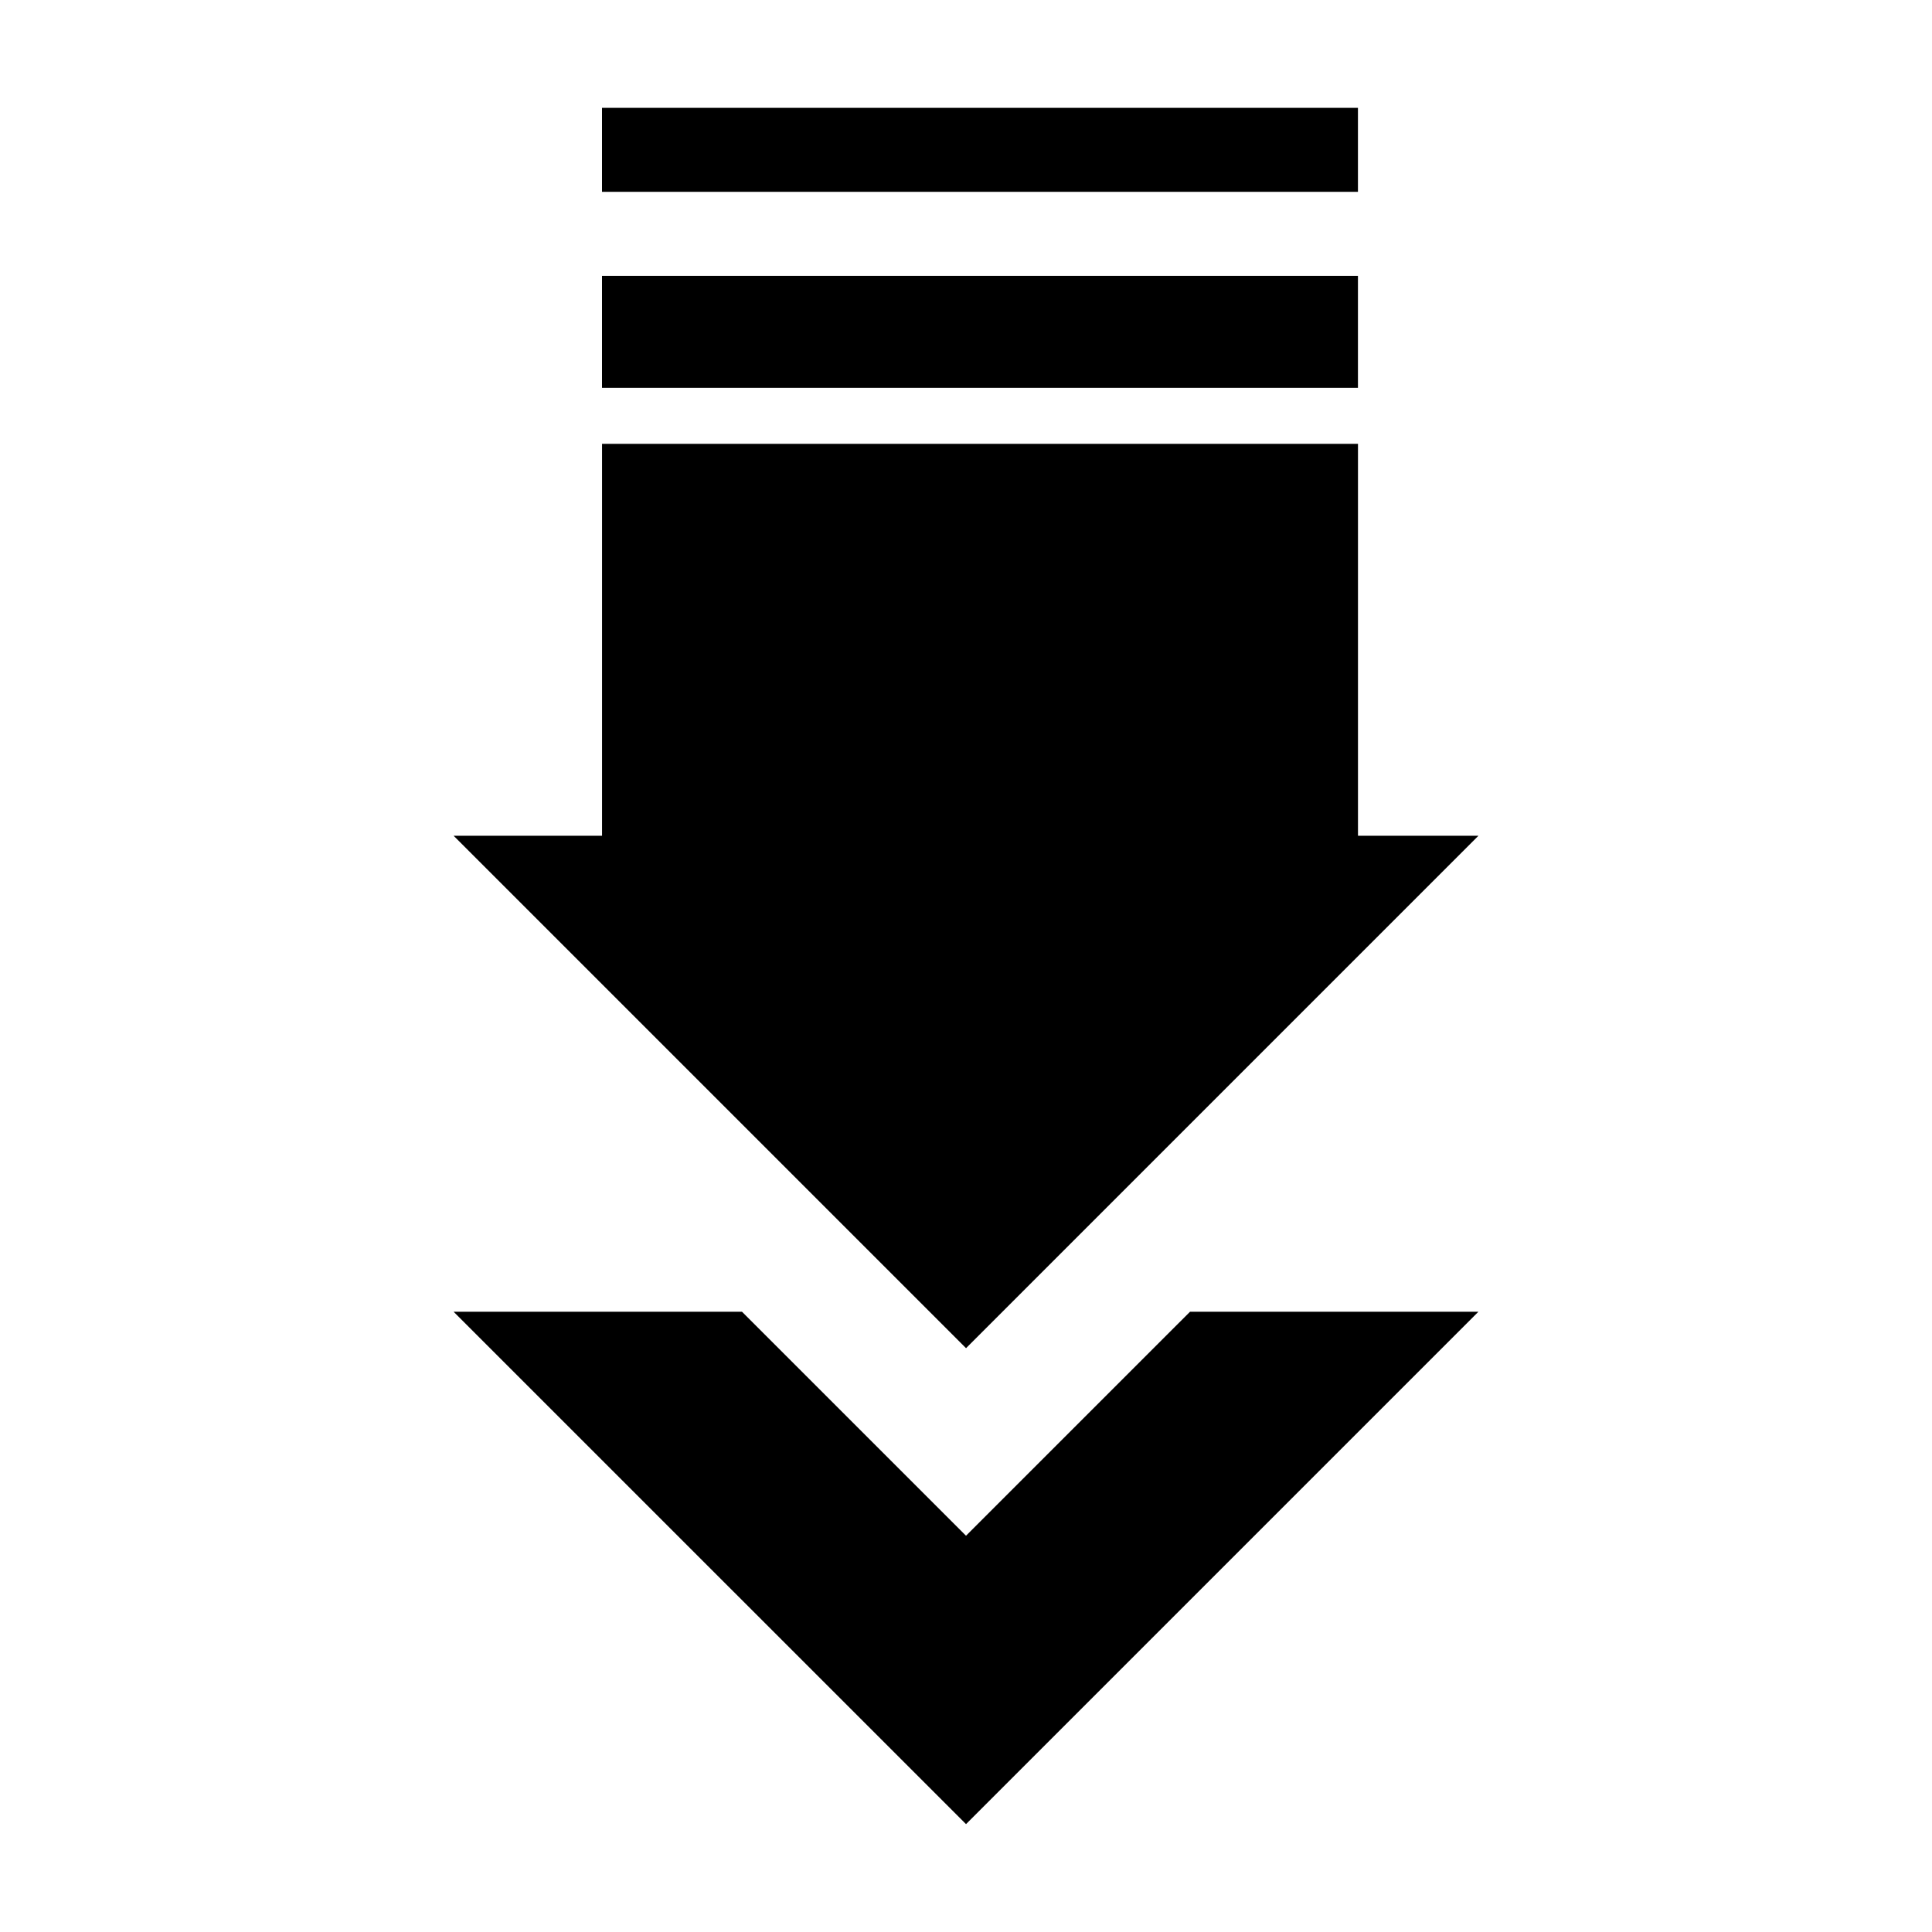
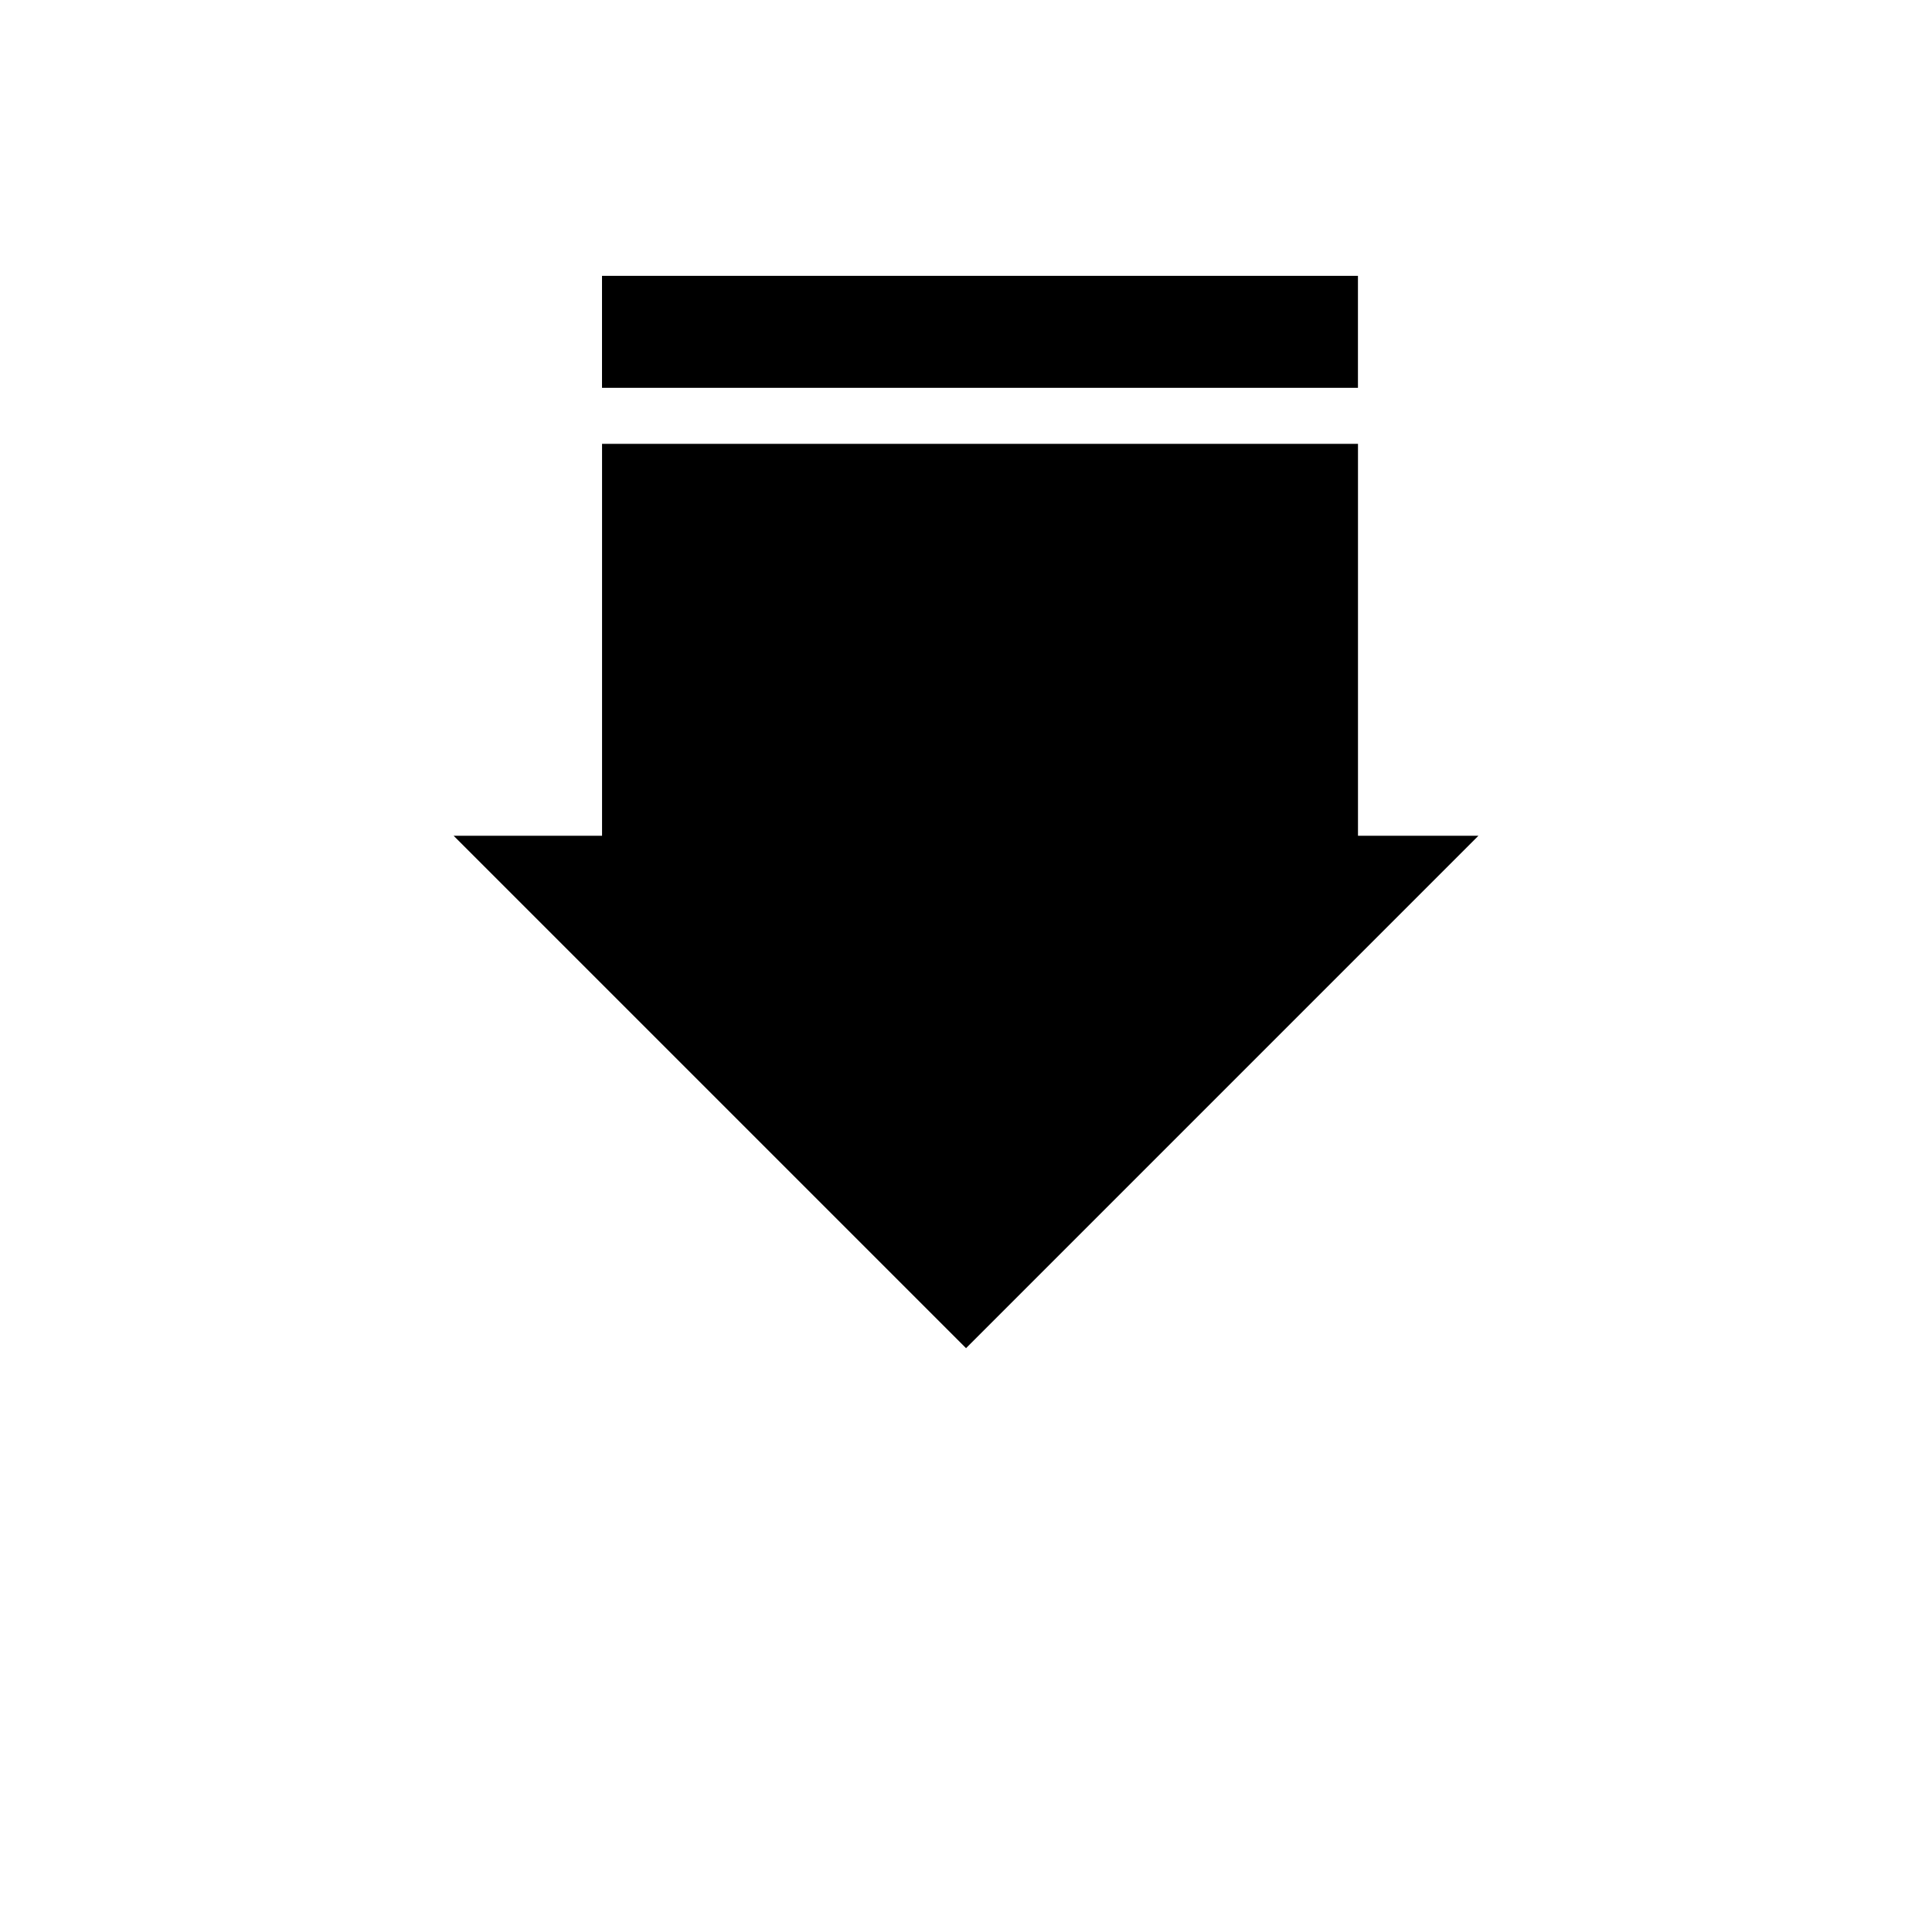
<svg xmlns="http://www.w3.org/2000/svg" fill="#000000" width="800px" height="800px" version="1.1" viewBox="144 144 512 512">
  <g>
-     <path d="m303.54 172.58h200.33v22.258h-200.33z" />
    <path d="m303.54 217.1h200.33v29.676h-200.33z" />
    <path d="m503.88 365.49v-103.87h-200.33v103.87h-39.328l135.79 135.79 135.78-135.79z" />
-     <path d="m340.64 491.63h-76.426l135.79 135.78 135.78-135.78h-76.422l-59.359 59.355z" />
  </g>
</svg>